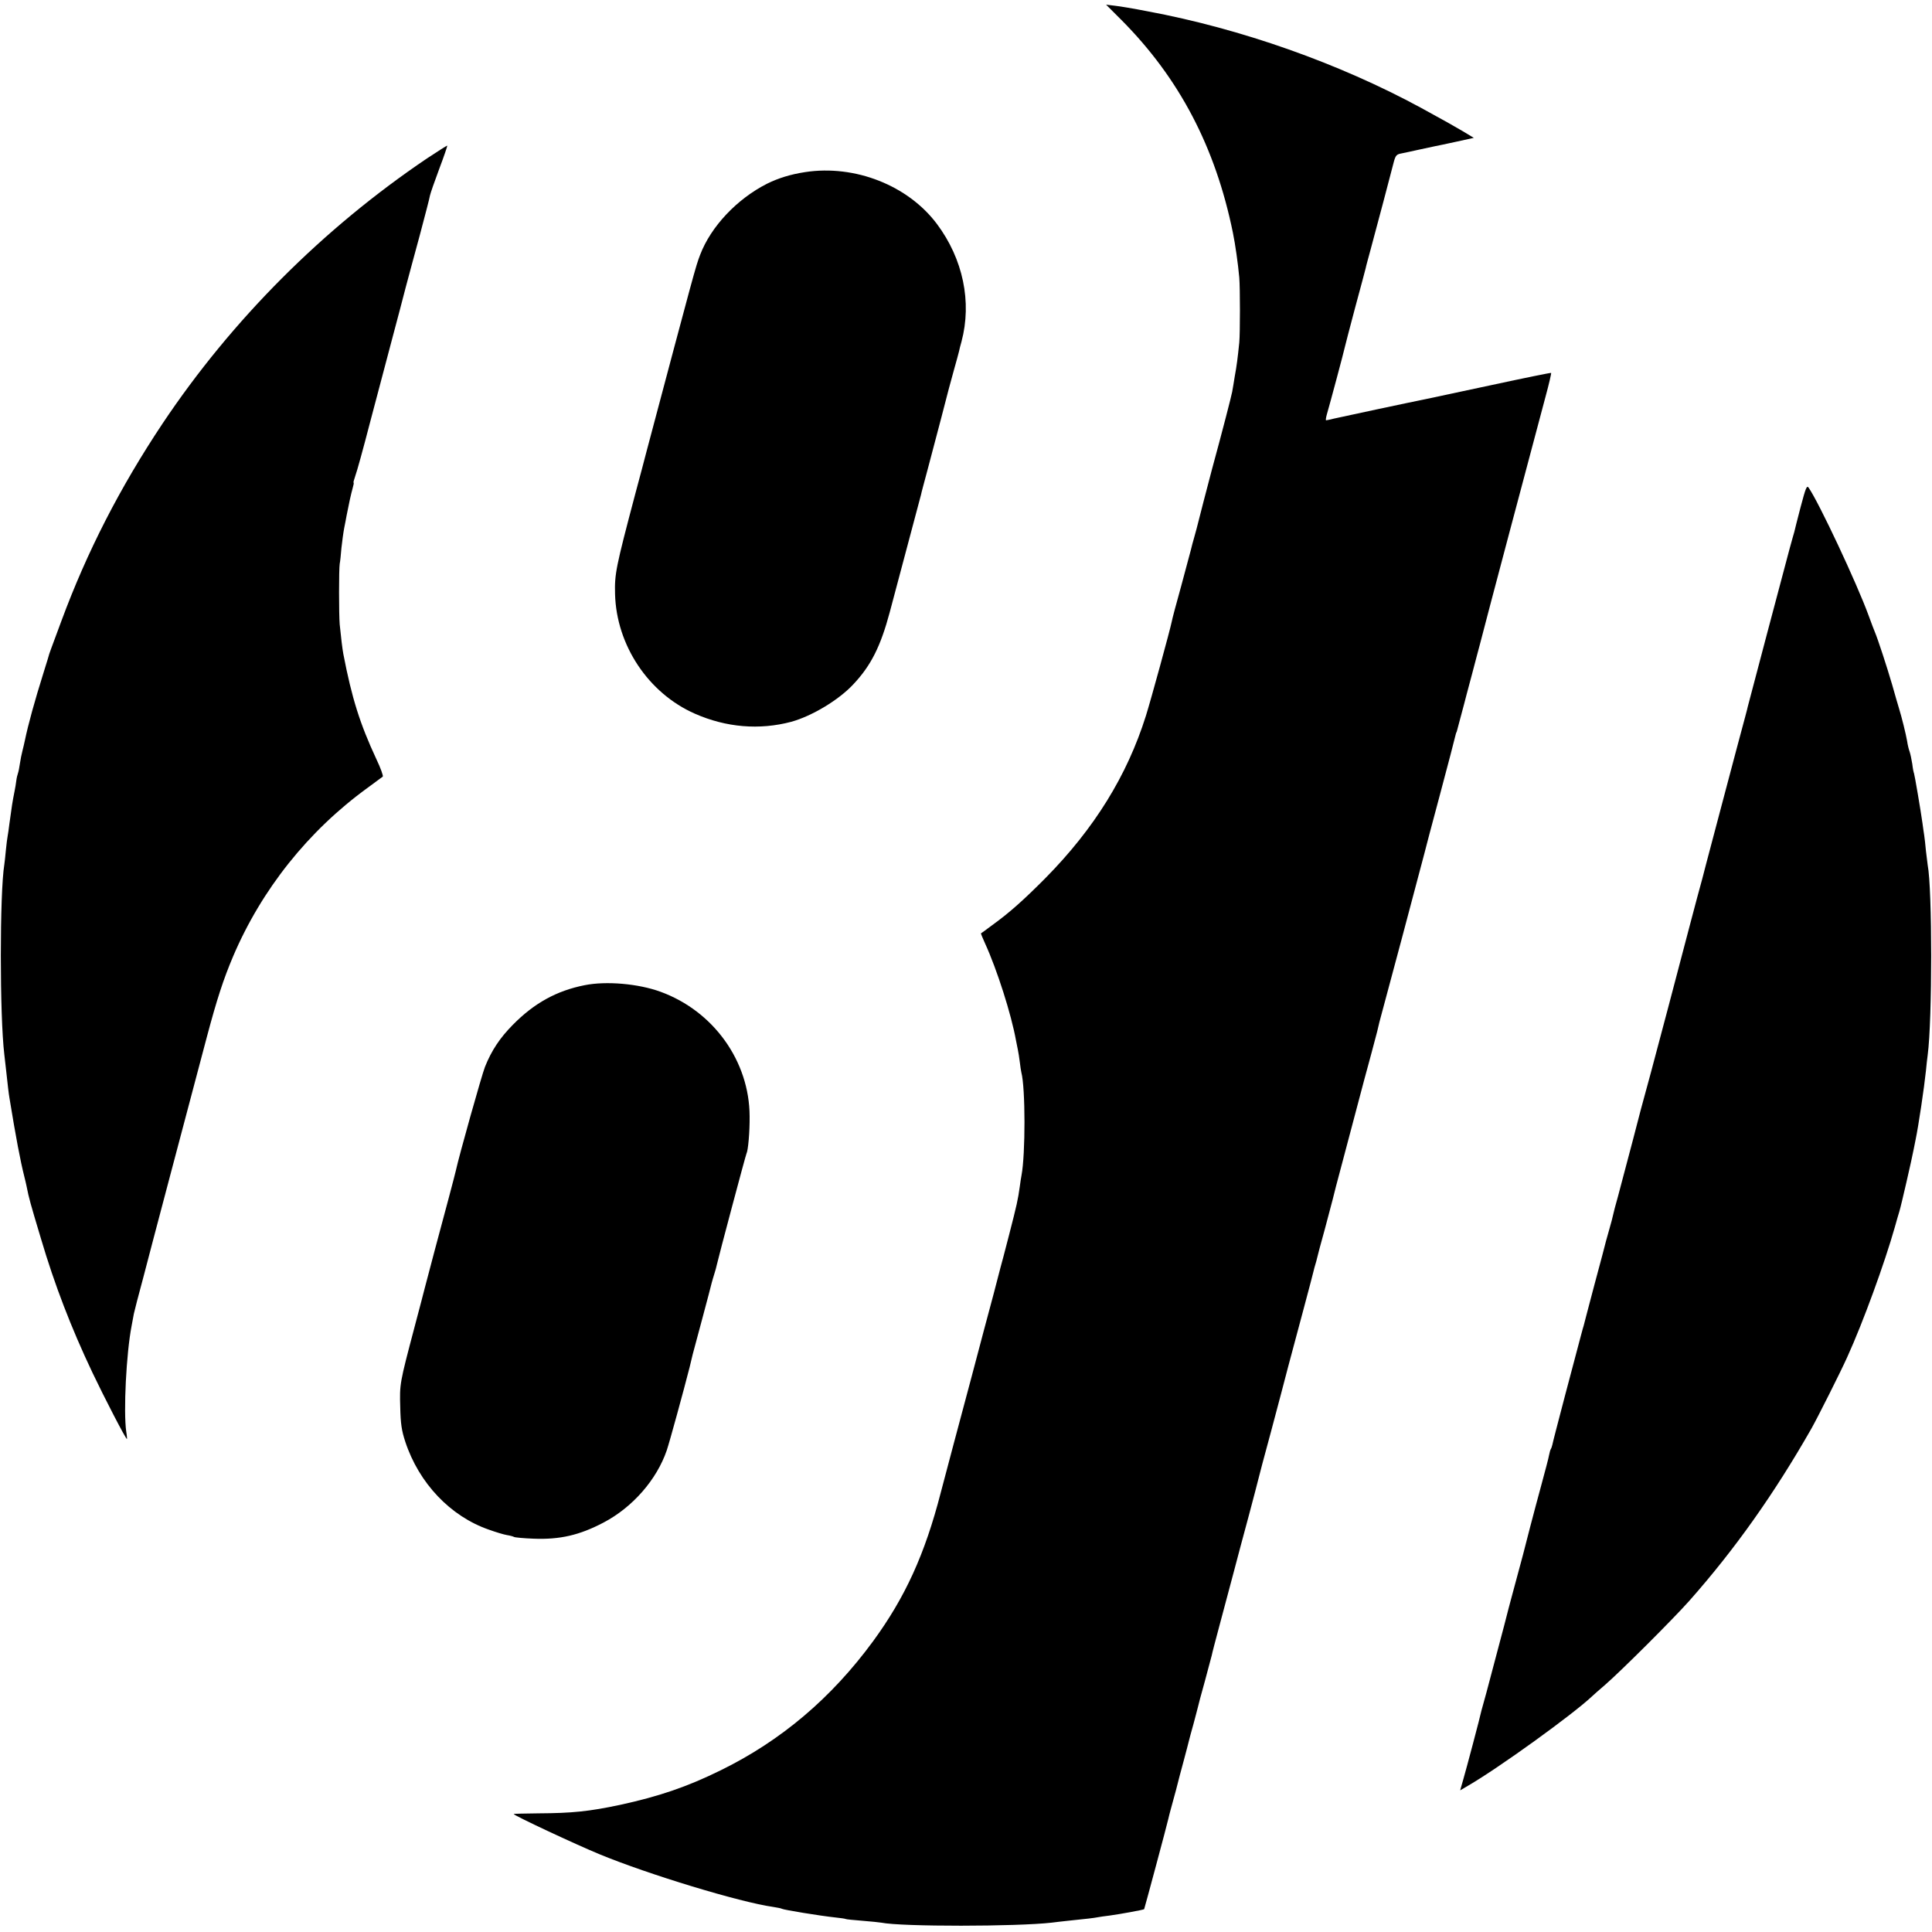
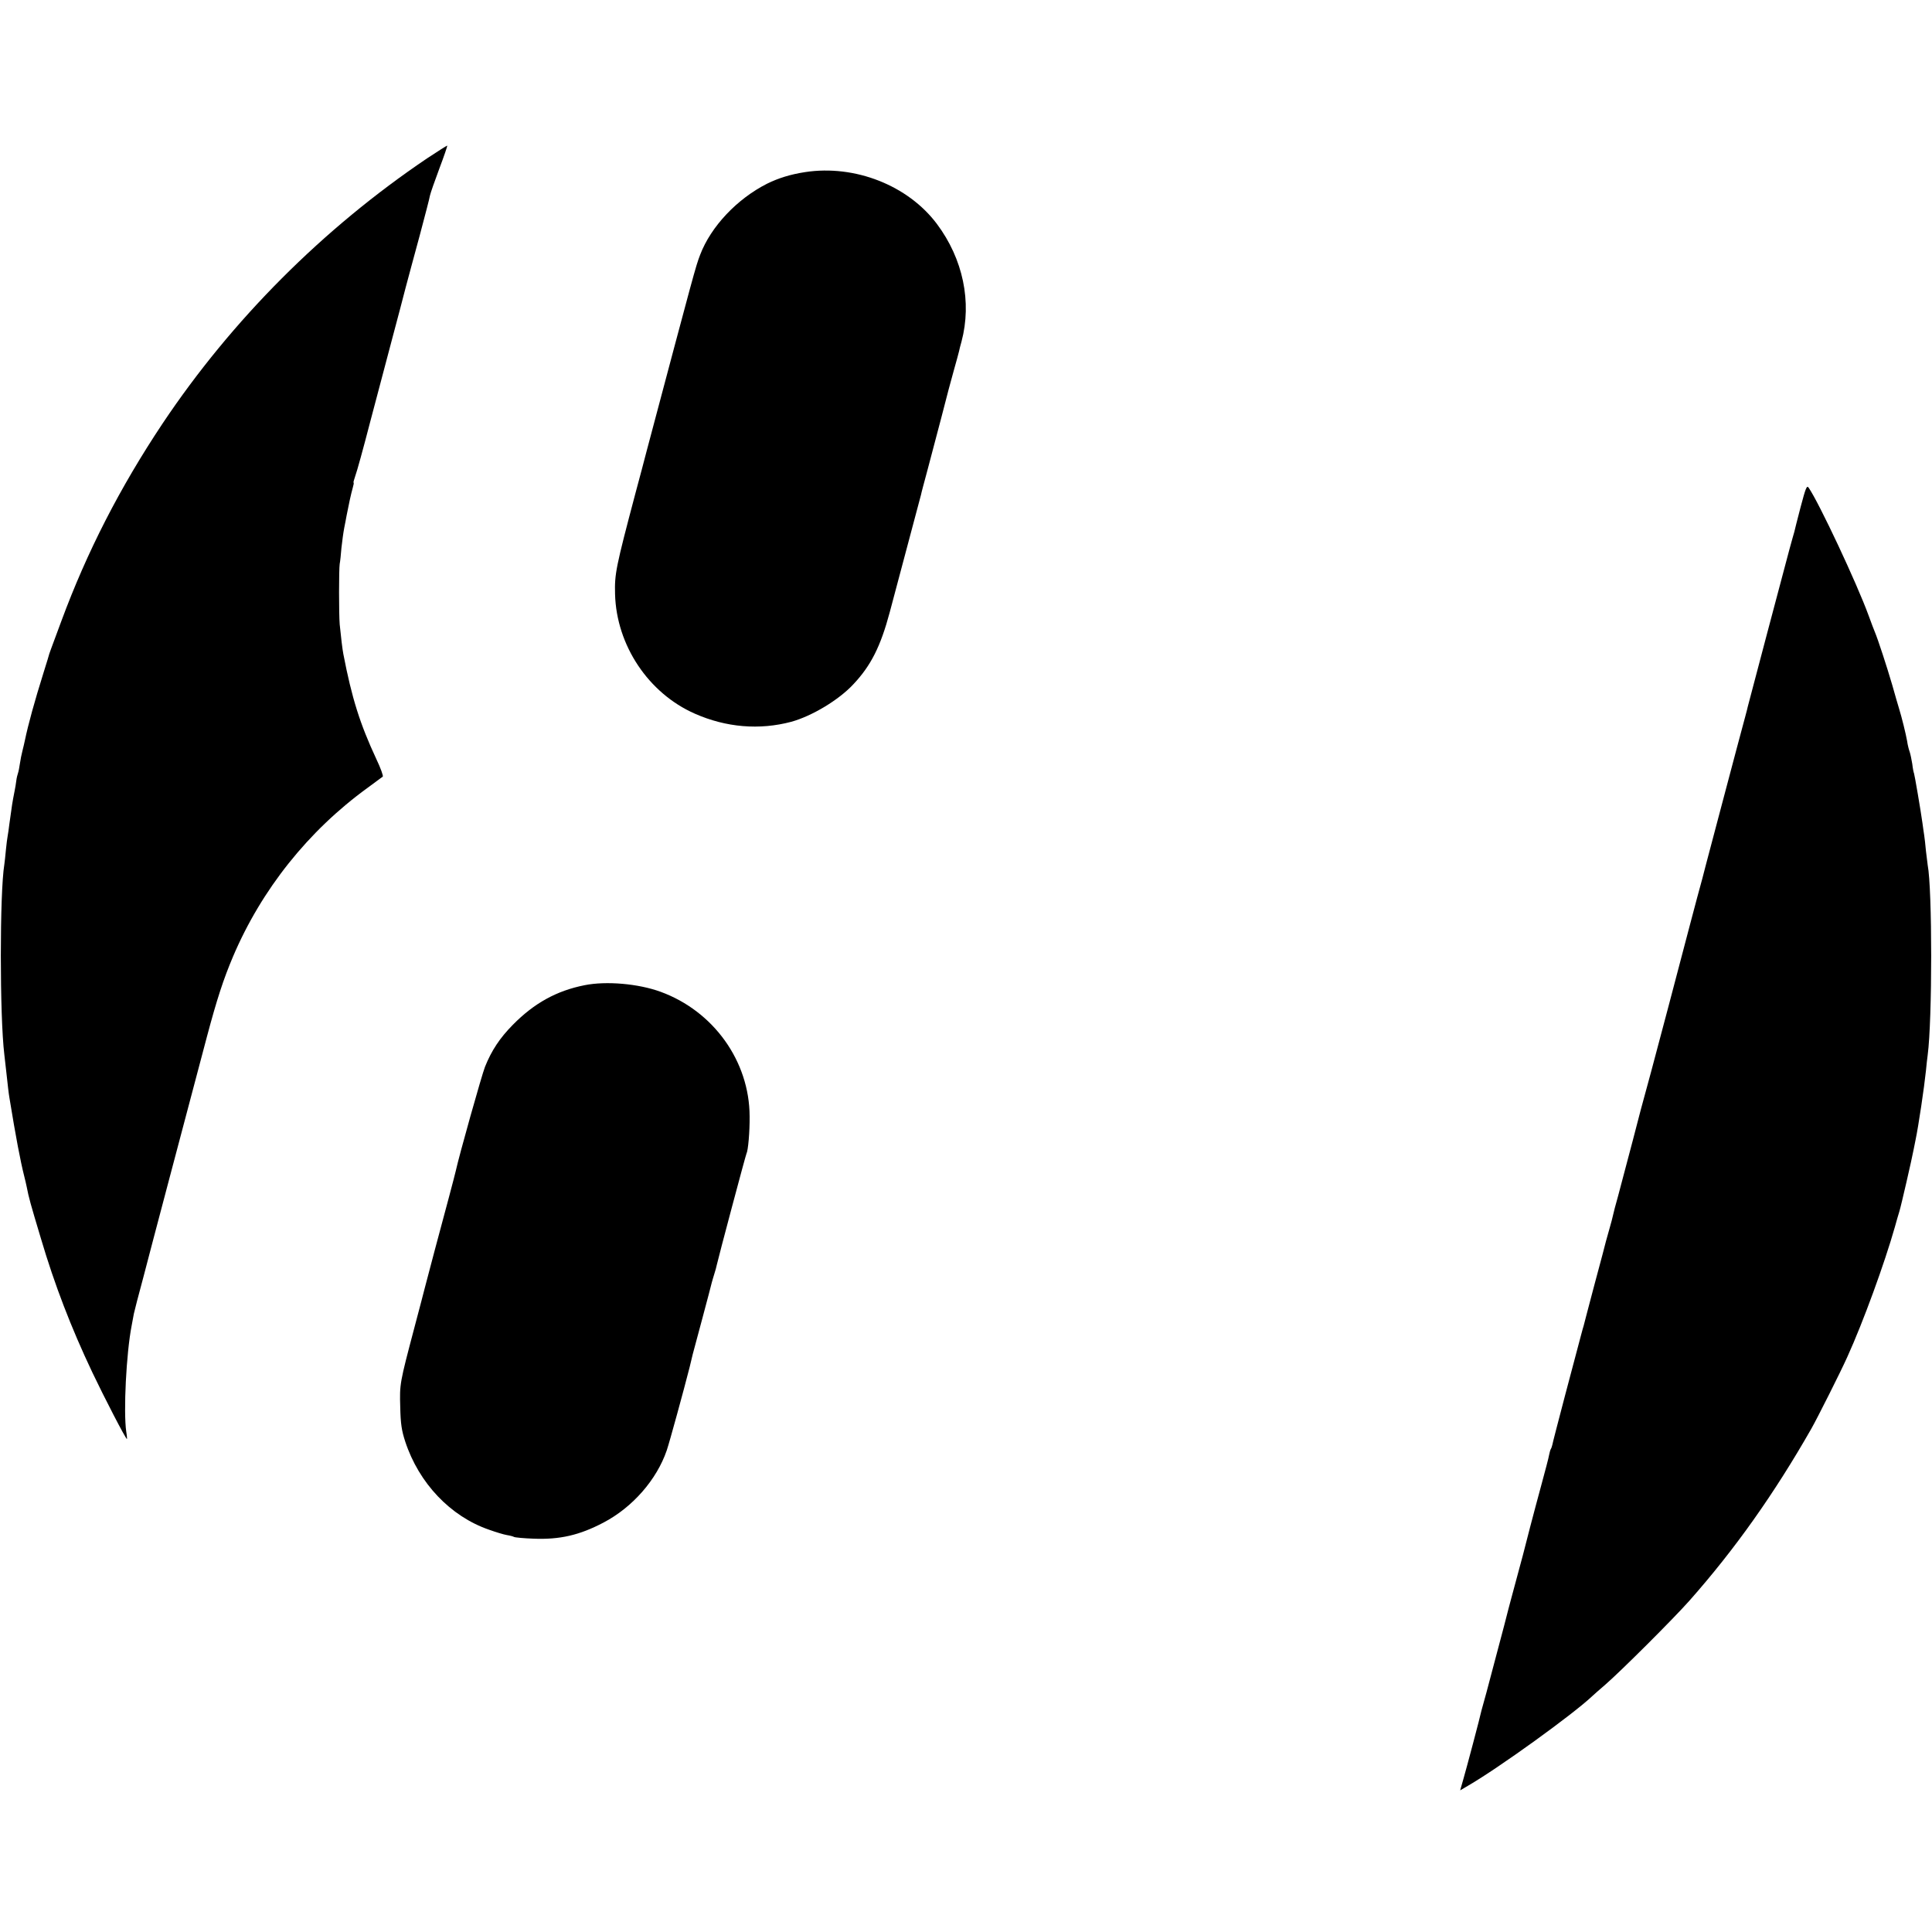
<svg xmlns="http://www.w3.org/2000/svg" version="1.0" width="1117pt" height="1117pt" viewBox="0 0 1117 1117" preserveAspectRatio="xMidYMid meet">
  <g transform="translate(0,1117) scale(0.1,-0.1)" fill="#000000" stroke="none">
-     <path d="M6484 11054 c334 -336 543 -734 644 -1229 14 -68 30 -181 37 -260 5 -59 5 -323 0 -375 -9 -89 -15 -136 -26 -195 -5 -33 -12 -73 -15 -90 -5 -27 -57 -229 -116 -445 -28 -106 -79 -302 -83 -320 -2 -8 -10 -40 -19 -71 -9 -31 -18 -65 -20 -75 -3 -11 -28 -104 -56 -209 -29 -104 -54 -198 -55 -207 -10 -50 -121 -455 -150 -547 -109 -346 -298 -651 -580 -937 -126 -127 -210 -202 -310 -274 -33 -25 -61 -45 -63 -46 -2 -1 9 -27 23 -58 70 -153 152 -411 179 -561 3 -16 8 -41 11 -55 3 -14 8 -45 11 -70 3 -25 7 -52 9 -60 24 -90 24 -474 1 -595 -2 -11 -7 -40 -10 -65 -11 -78 -16 -101 -62 -280 -25 -96 -47 -182 -50 -190 -2 -8 -20 -76 -39 -150 -52 -195 -76 -283 -80 -300 -2 -8 -24 -91 -49 -185 -72 -268 -144 -540 -177 -665 -92 -357 -206 -606 -392 -860 -240 -327 -531 -574 -880 -745 -195 -96 -357 -151 -582 -200 -179 -38 -277 -48 -472 -49 -79 -1 -143 -2 -143 -4 0 -8 359 -176 495 -232 283 -117 813 -278 1005 -305 24 -4 47 -8 51 -11 11 -6 216 -40 309 -50 30 -3 57 -7 60 -9 3 -2 46 -6 95 -10 50 -4 99 -9 110 -11 118 -24 784 -23 985 0 19 3 62 7 95 11 109 11 150 16 170 20 11 2 43 7 70 10 59 8 197 33 200 37 2 3 133 490 140 523 2 11 9 36 14 55 5 19 19 69 30 110 10 41 31 120 46 175 15 55 28 107 30 115 2 8 13 50 25 92 11 43 23 85 25 95 2 10 20 79 41 153 20 74 38 142 40 150 1 8 23 92 48 185 25 94 61 229 80 300 19 72 57 216 86 322 28 106 53 200 55 210 2 10 35 135 74 278 38 143 83 312 99 375 17 63 56 210 87 325 31 116 58 218 60 228 2 10 7 27 10 37 3 10 8 27 10 37 2 10 22 86 45 168 22 83 42 159 45 170 2 11 29 115 60 230 75 282 100 376 124 468 12 42 30 112 42 155 11 42 25 95 31 117 5 22 11 47 13 55 2 8 61 227 130 485 69 259 127 479 130 490 2 11 43 164 90 340 47 176 87 329 89 340 3 11 5 20 6 20 1 0 3 7 5 15 2 8 11 42 20 75 9 33 18 67 20 75 2 8 22 85 45 170 22 85 43 162 45 170 35 138 290 1097 381 1438 20 73 34 135 32 136 -1 2 -158 -30 -348 -71 -190 -41 -356 -76 -370 -79 -95 -19 -503 -106 -537 -114 -23 -6 -44 -10 -46 -10 -3 0 -1 15 4 33 18 61 101 372 104 389 2 10 29 113 60 230 32 117 59 220 61 228 1 8 15 58 29 110 30 110 119 446 134 506 10 36 16 42 44 47 17 4 64 13 102 22 39 8 80 17 93 20 12 2 68 14 123 26 l100 22 -63 38 c-65 38 -88 51 -243 136 -474 257 -1039 457 -1582 558 -76 15 -160 29 -188 32 l-50 6 89 -89z" />
    <path d="M2470 10255 c-602 -406 -1129 -934 -1529 -1532 -248 -372 -438 -743 -586 -1143 -67 -181 -68 -183 -70 -190 0 -3 -15 -50 -32 -105 -54 -172 -90 -304 -109 -395 -3 -14 -9 -41 -14 -60 -5 -19 -12 -53 -15 -75 -3 -22 -8 -47 -11 -55 -3 -8 -8 -28 -10 -45 -2 -16 -6 -41 -9 -55 -15 -76 -15 -80 -31 -195 -3 -27 -8 -59 -10 -70 -2 -11 -7 -47 -10 -80 -3 -33 -7 -70 -9 -83 -27 -165 -27 -875 0 -1099 2 -16 6 -55 10 -88 10 -91 15 -137 20 -165 37 -227 63 -363 85 -450 5 -19 11 -46 14 -60 13 -67 21 -95 83 -302 78 -264 174 -514 297 -773 68 -143 193 -385 200 -385 1 0 0 19 -4 42 -17 115 0 455 31 613 5 28 11 59 13 70 2 11 27 108 56 215 28 107 53 202 55 210 12 45 130 493 311 1175 58 218 96 334 151 464 165 388 435 727 778 976 44 32 83 61 88 65 4 3 -12 49 -37 101 -95 204 -142 353 -191 608 -5 25 -14 99 -21 171 -5 60 -5 318 0 350 3 14 7 55 10 92 4 37 11 89 16 115 5 27 12 59 14 73 11 58 26 127 35 158 5 17 8 32 5 32 -2 0 3 17 10 38 8 20 47 161 86 312 40 151 97 367 127 480 30 113 66 248 79 300 14 52 50 187 81 300 30 113 57 216 59 230 3 14 27 83 54 155 27 71 47 131 46 133 -2 1 -54 -32 -116 -73z" />
    <path d="M4655 10175 c-85 -13 -155 -35 -220 -67 -174 -88 -325 -248 -387 -411 -26 -67 -34 -99 -310 -1137 -10 -41 -40 -151 -65 -245 -113 -427 -120 -463 -117 -580 8 -296 193 -573 461 -691 181 -80 374 -96 558 -47 119 33 273 125 358 216 102 108 158 219 211 417 71 267 177 665 181 680 1 8 19 74 38 145 51 192 118 447 122 465 2 8 16 58 30 110 15 52 28 102 30 110 1 8 8 33 14 55 61 229 9 478 -142 680 -167 223 -474 344 -762 300z" />
    <path d="M10410 8237 c-19 -73 -35 -136 -36 -142 -2 -5 -14 -50 -28 -100 -24 -88 -236 -890 -241 -910 -1 -5 -7 -30 -14 -55 -35 -128 -217 -818 -227 -855 -1 -5 -11 -44 -22 -85 -12 -41 -43 -160 -71 -265 -27 -104 -84 -318 -125 -475 -42 -157 -87 -328 -101 -380 -14 -52 -29 -108 -34 -125 -5 -16 -37 -136 -70 -265 -34 -129 -73 -275 -86 -325 -14 -49 -27 -99 -29 -110 -2 -11 -11 -45 -20 -76 -9 -31 -18 -65 -21 -75 -2 -11 -32 -122 -66 -249 -33 -126 -62 -234 -63 -240 -2 -5 -8 -28 -14 -50 -30 -111 -165 -622 -167 -638 -2 -9 -6 -21 -9 -25 -3 -5 -7 -20 -10 -35 -2 -14 -23 -93 -45 -174 -38 -139 -98 -369 -106 -403 -2 -8 -18 -67 -35 -130 -17 -63 -33 -122 -35 -130 -4 -12 -17 -66 -39 -150 -23 -87 -83 -314 -102 -385 -14 -49 -27 -97 -29 -105 -7 -35 -88 -340 -105 -398 l-18 -63 46 27 c179 104 606 412 718 518 6 6 40 36 75 66 89 77 390 377 486 485 263 297 491 619 706 996 35 62 168 326 207 413 92 202 216 543 275 751 9 33 21 74 26 90 10 31 73 306 83 360 3 17 8 41 11 55 17 81 50 303 60 400 3 30 7 71 10 90 27 203 27 960 0 1099 -1 9 -6 45 -10 81 -3 36 -8 76 -10 90 -2 14 -7 45 -10 70 -10 73 -46 283 -49 289 -2 3 -7 27 -10 54 -4 26 -11 58 -15 70 -5 13 -12 41 -15 63 -7 40 -31 138 -47 189 -5 17 -23 77 -39 135 -30 103 -83 265 -100 305 -5 11 -21 54 -36 95 -68 187 -288 655 -347 740 -11 16 -17 0 -47 -113z" />
    <path d="M3380 5474 c-162 -32 -292 -104 -415 -229 -75 -76 -123 -148 -161 -243 -18 -45 -150 -514 -169 -602 -5 -23 -61 -234 -122 -460 -30 -113 -56 -212 -58 -220 -2 -8 -28 -109 -59 -225 -85 -322 -86 -326 -82 -460 2 -96 8 -136 29 -200 79 -240 261 -432 484 -509 39 -14 85 -28 103 -31 19 -3 37 -8 42 -11 5 -3 56 -8 113 -10 152 -6 265 20 404 93 168 88 308 248 366 418 16 47 99 350 132 480 8 33 16 67 18 75 2 8 27 101 55 205 28 105 53 199 55 209 3 10 9 33 15 51 6 18 12 41 14 51 7 34 168 639 172 645 9 16 19 123 18 215 -1 318 -208 608 -515 720 -129 47 -314 63 -439 38z" />
  </g>
</svg>